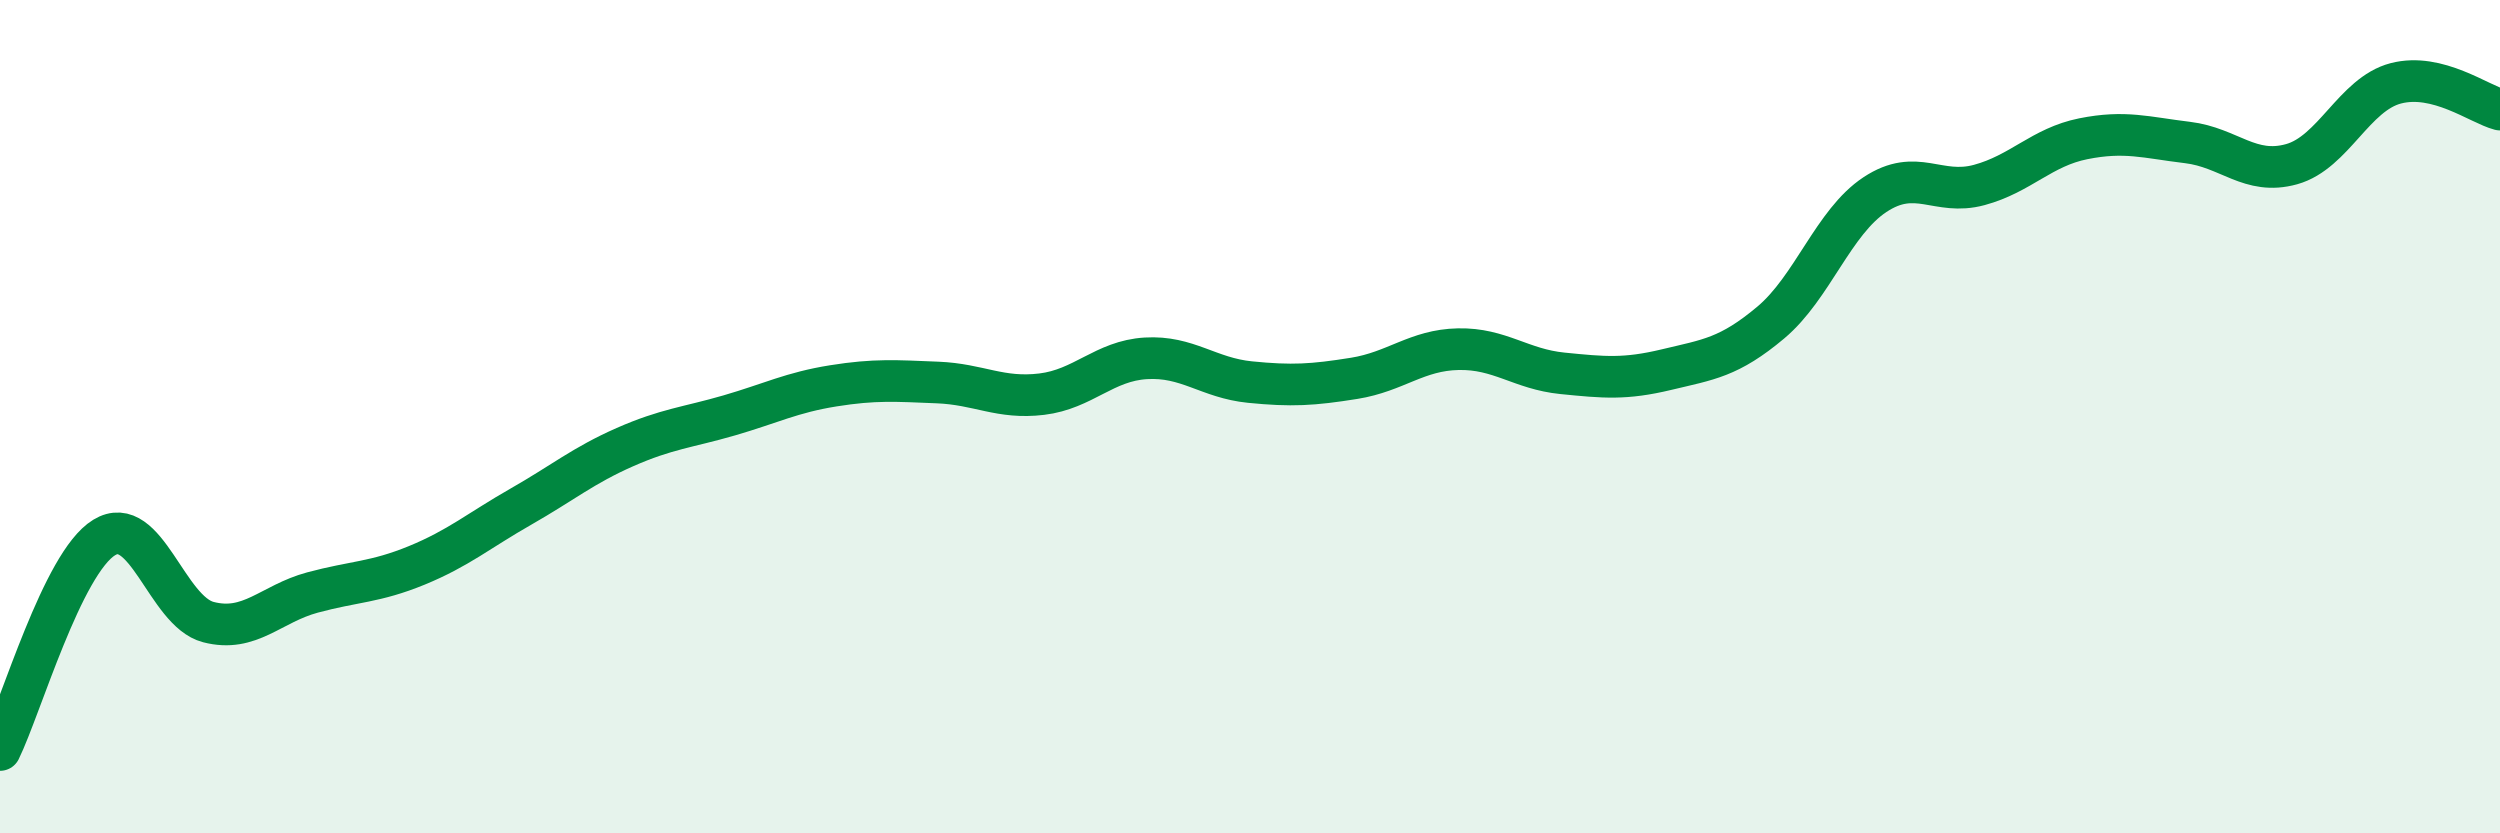
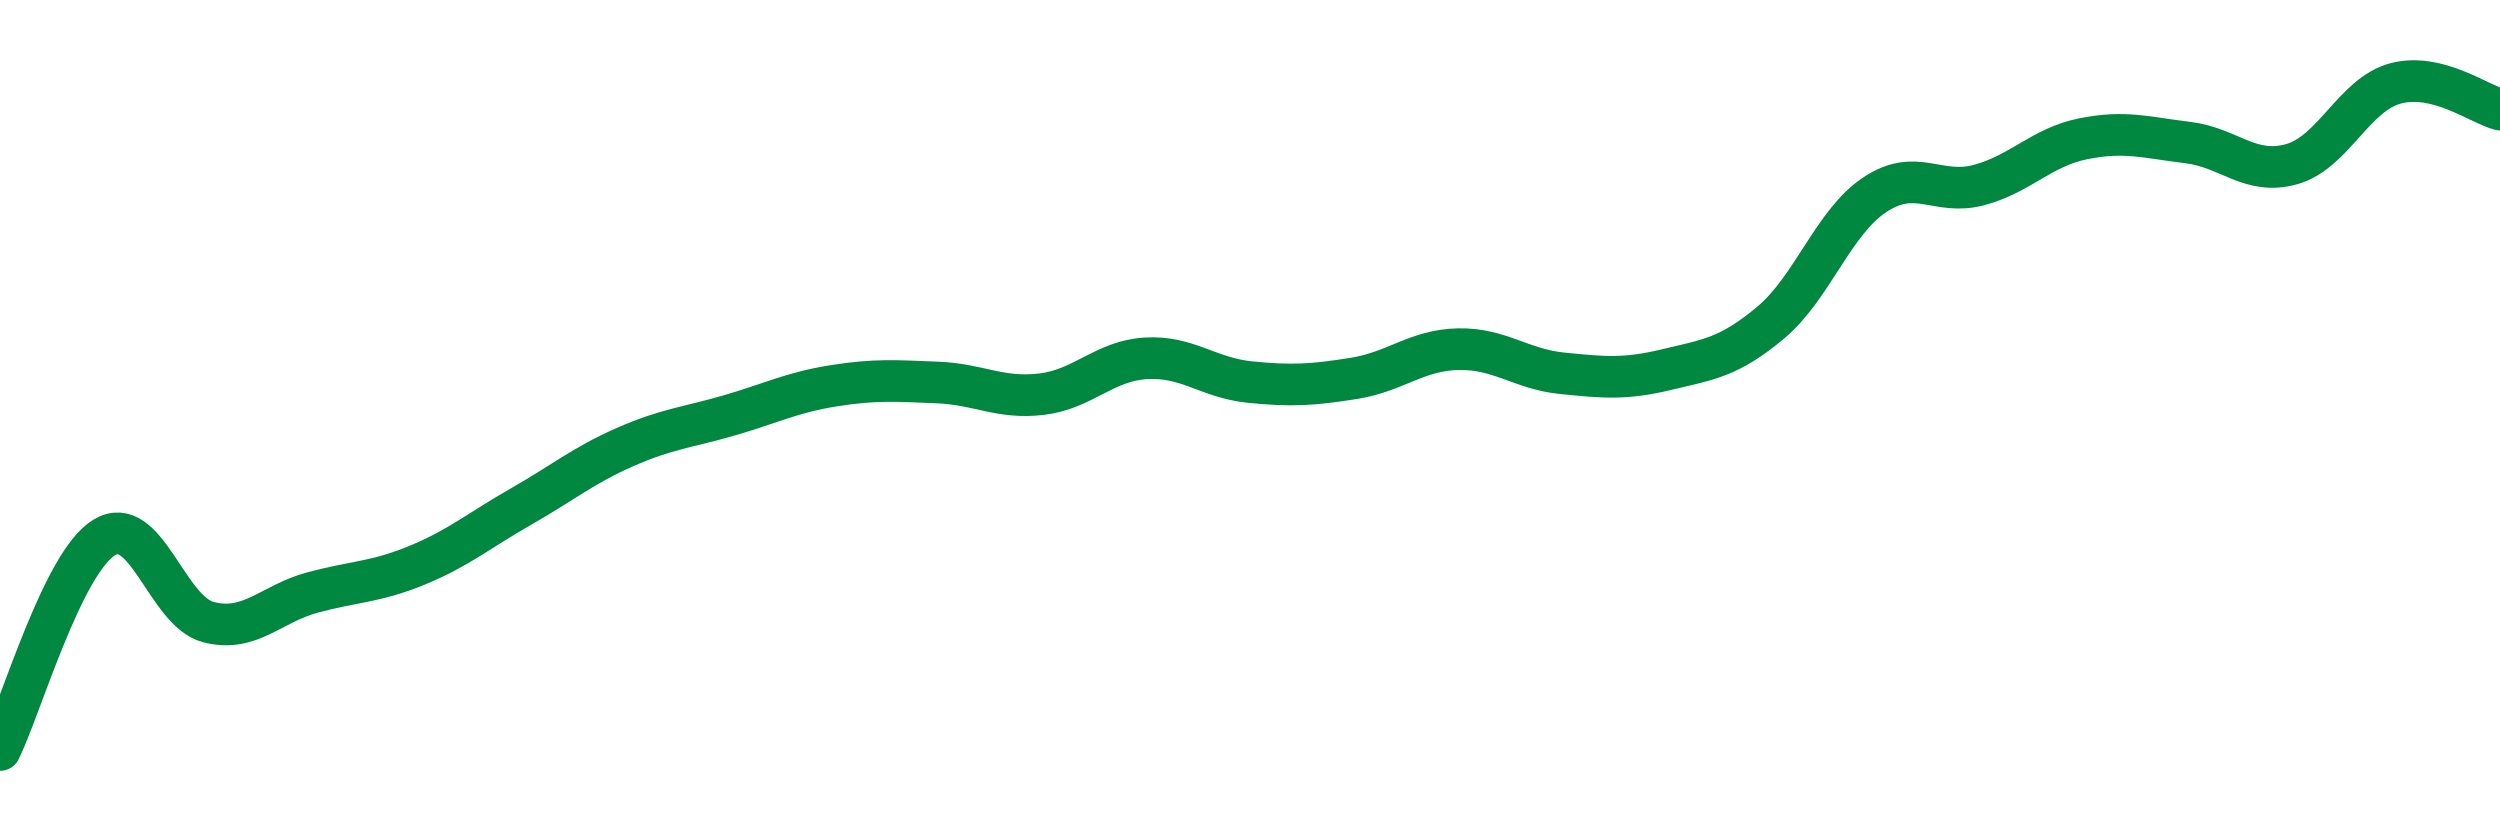
<svg xmlns="http://www.w3.org/2000/svg" width="60" height="20" viewBox="0 0 60 20">
-   <path d="M 0,18 C 0.5,16.98 1.5,13.51 2.5,12.9 C 3.5,12.29 4,14.67 5,14.93 C 6,15.19 6.5,14.49 7.5,14.22 C 8.5,13.95 9,13.98 10,13.57 C 11,13.16 11.5,12.73 12.5,12.16 C 13.5,11.59 14,11.17 15,10.73 C 16,10.29 16.5,10.26 17.5,9.97 C 18.5,9.68 19,9.42 20,9.26 C 21,9.1 21.5,9.14 22.5,9.18 C 23.5,9.22 24,9.58 25,9.46 C 26,9.34 26.5,8.66 27.5,8.6 C 28.5,8.54 29,9.07 30,9.17 C 31,9.27 31.5,9.24 32.5,9.08 C 33.5,8.92 34,8.4 35,8.38 C 36,8.36 36.5,8.86 37.5,8.96 C 38.5,9.06 39,9.11 40,8.87 C 41,8.63 41.5,8.58 42.5,7.74 C 43.5,6.9 44,5.33 45,4.67 C 46,4.01 46.5,4.71 47.5,4.44 C 48.5,4.17 49,3.53 50,3.33 C 51,3.13 51.5,3.3 52.5,3.42 C 53.5,3.54 54,4.22 55,3.94 C 56,3.66 56.5,2.26 57.5,2 C 58.5,1.74 59.5,2.5 60,2.63L60 20L0 20Z" fill="#008740" opacity="0.1" stroke-linecap="round" stroke-linejoin="round" />
  <path d="M 0,18 C 0.5,16.98 1.5,13.51 2.5,12.9 C 3.5,12.29 4,14.67 5,14.93 C 6,15.19 6.5,14.49 7.5,14.22 C 8.5,13.95 9,13.98 10,13.57 C 11,13.16 11.5,12.73 12.5,12.16 C 13.5,11.59 14,11.17 15,10.73 C 16,10.29 16.5,10.26 17.5,9.97 C 18.5,9.68 19,9.42 20,9.26 C 21,9.1 21.5,9.14 22.5,9.18 C 23.5,9.22 24,9.58 25,9.46 C 26,9.34 26.5,8.66 27.5,8.6 C 28.5,8.54 29,9.07 30,9.17 C 31,9.27 31.5,9.24 32.5,9.08 C 33.5,8.92 34,8.4 35,8.38 C 36,8.36 36.5,8.86 37.5,8.96 C 38.5,9.06 39,9.11 40,8.87 C 41,8.63 41.5,8.58 42.5,7.74 C 43.5,6.9 44,5.33 45,4.67 C 46,4.01 46.5,4.71 47.5,4.44 C 48.5,4.17 49,3.53 50,3.33 C 51,3.13 51.5,3.3 52.5,3.42 C 53.5,3.54 54,4.22 55,3.94 C 56,3.66 56.5,2.26 57.5,2 C 58.5,1.74 59.5,2.5 60,2.63" stroke="#008740" stroke-width="1" fill="none" stroke-linecap="round" stroke-linejoin="round" />
</svg>